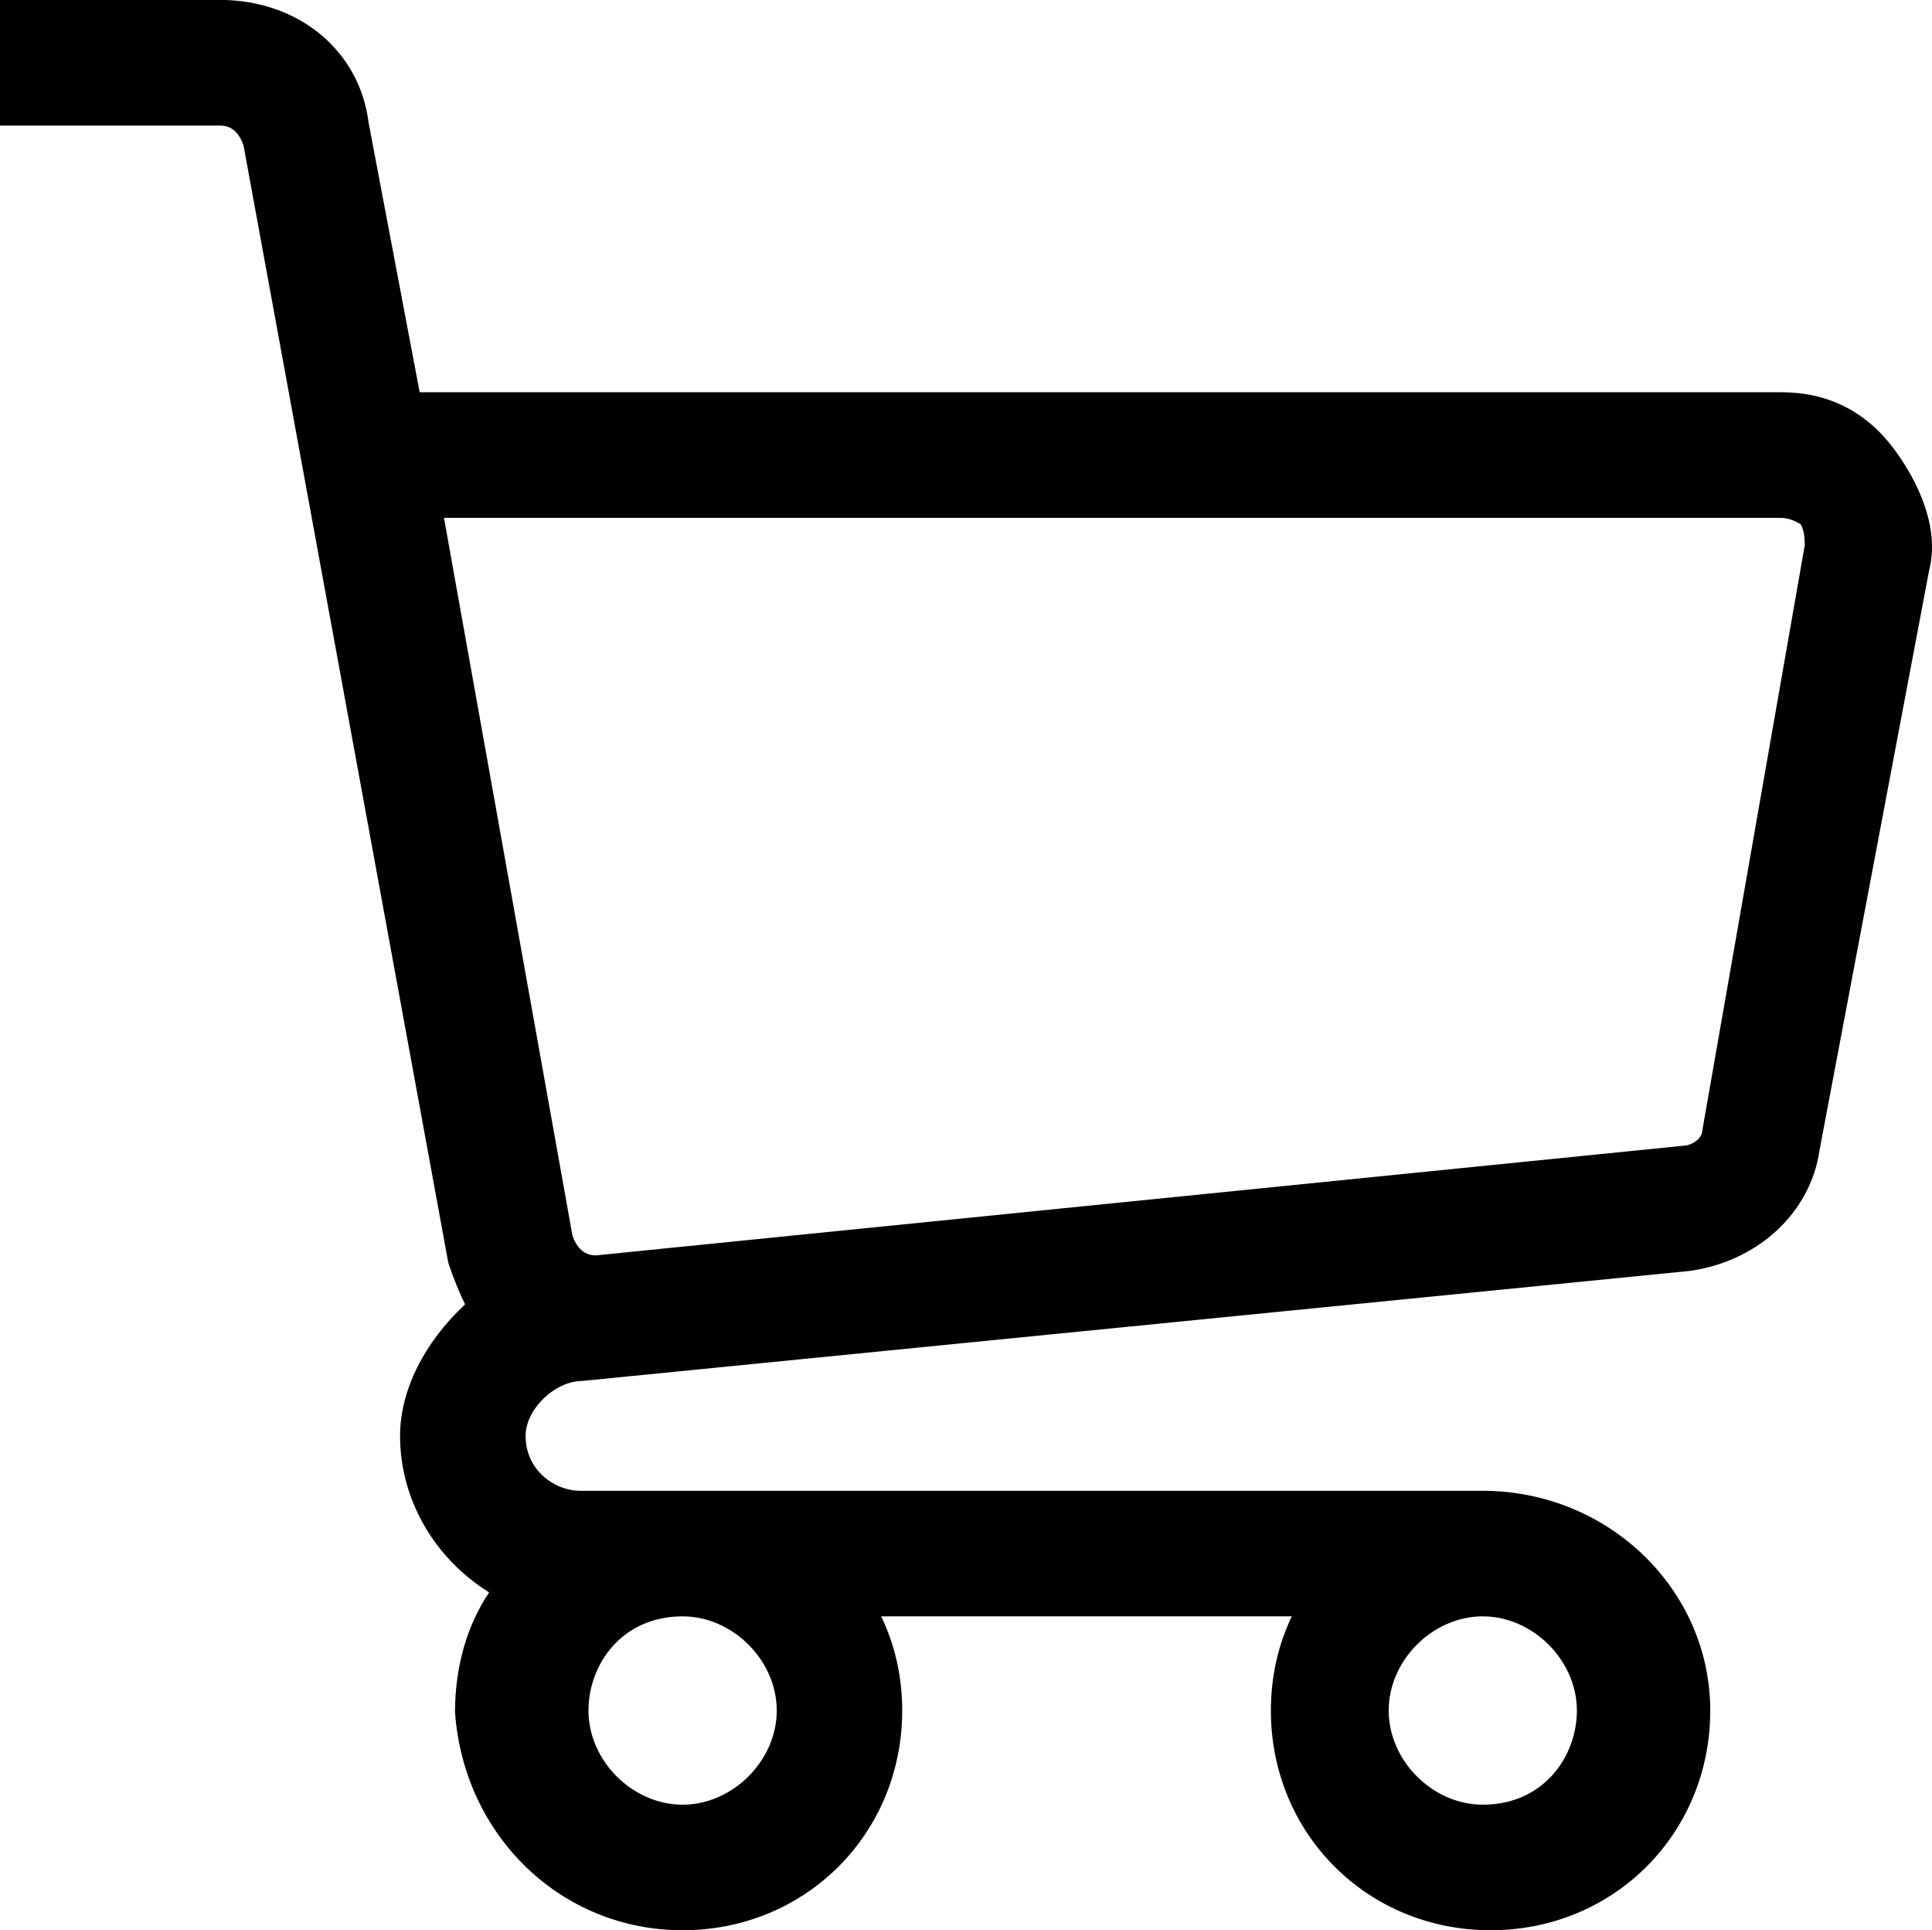
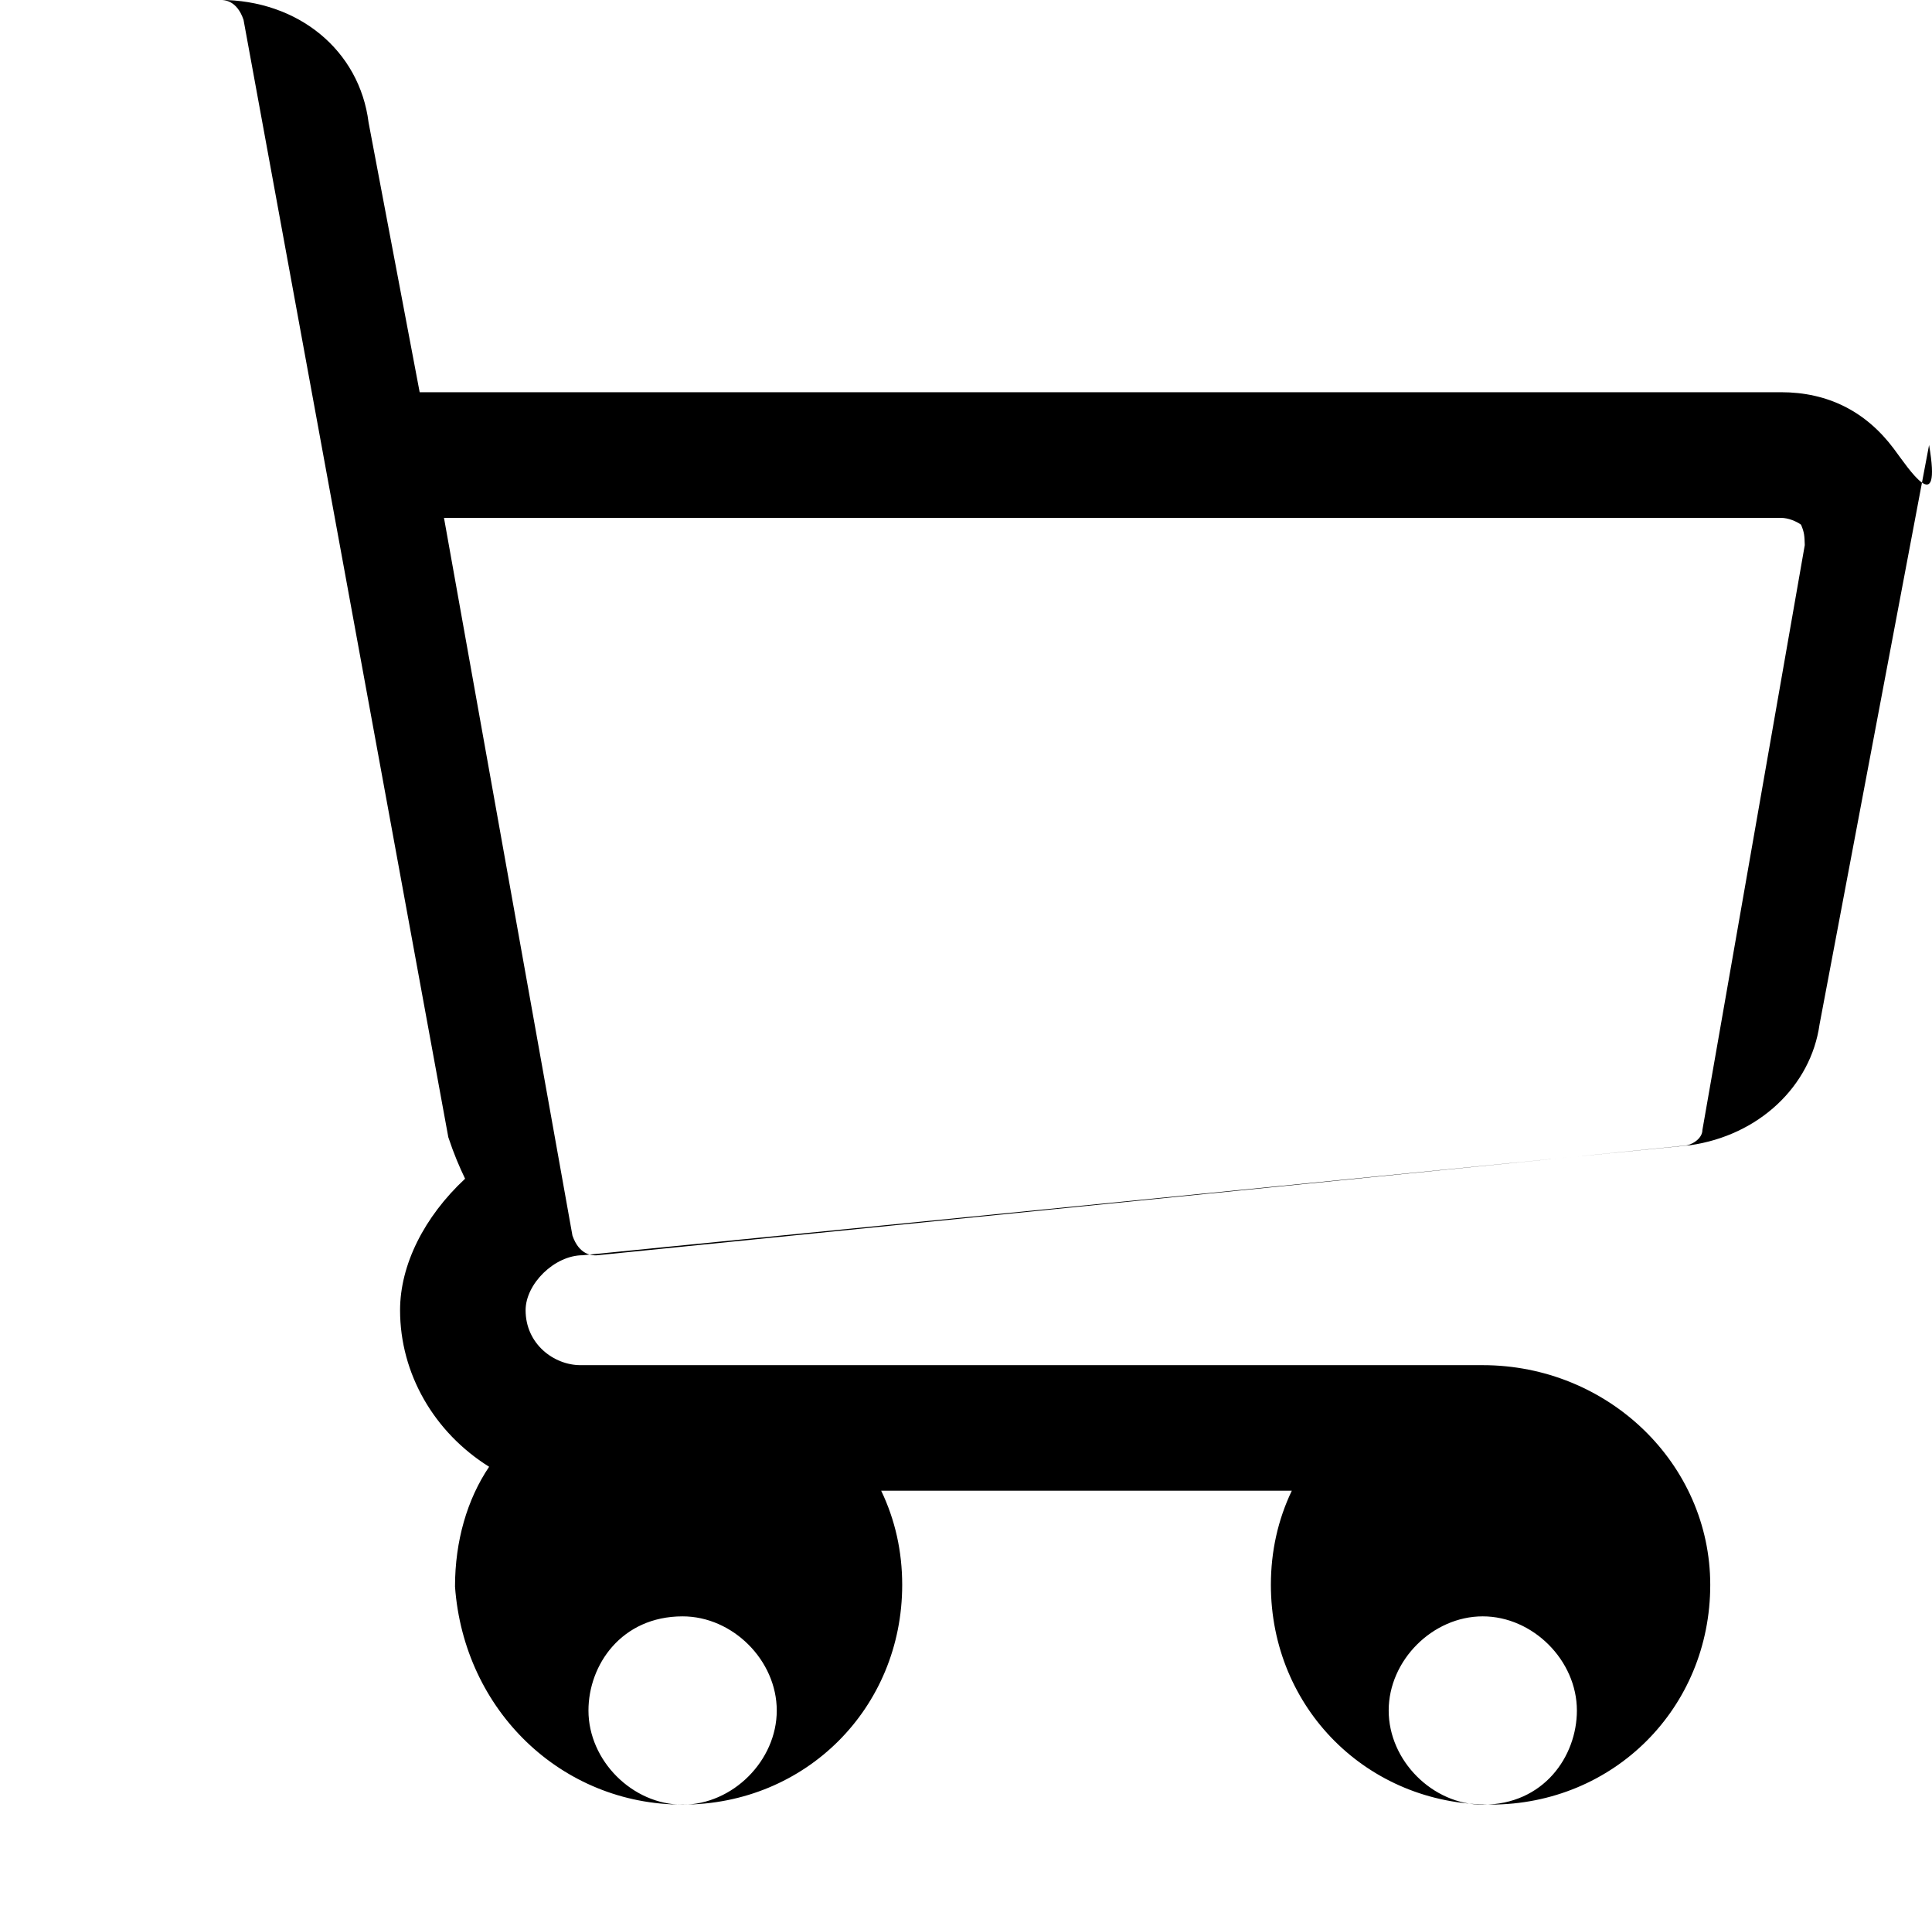
<svg xmlns="http://www.w3.org/2000/svg" viewBox="114.602 180.097 20.5 20.479" style="">
-   <path d="M134.697,184.858c-0.298-0.398-0.701-0.6-1.198-0.6h-14.444l-0.542-2.861 c-0.096-0.766-0.746-1.301-1.58-1.301h-2.331v1.333h2.331c0.045,0,0.181,0,0.253,0.211l2.173,11.855 c0.059,0.178,0.118,0.315,0.178,0.44c-0.435,0.405-0.69,0.915-0.69,1.395c0,0.674,0.362,1.297,0.945,1.661 c-0.233,0.345-0.362,0.788-0.362,1.271c0.095,1.318,1.132,2.313,2.414,2.313c1.307,0,2.331-1.024,2.331-2.331 c0-0.356-0.075-0.69-0.223-0.999h4.357c-0.147,0.308-0.222,0.643-0.222,0.999c0,1.307,1.024,2.331,2.331,2.331 s2.331-1.024,2.331-2.331c0-1.285-1.083-2.331-2.415-2.331h-9.573c-0.28,0-0.582-0.223-0.582-0.583c0-0.278,0.305-0.583,0.607-0.583 l11.748-1.167c0.729-0.104,1.282-0.624,1.375-1.283l1.162-6.146C135.208,185.616,134.855,185.069,134.697,184.858z M133.752,185.88 l-1.086,6.204c0,0.099-0.125,0.166-0.191,0.167l-11.546,1.164c-0.044,0-0.18,0-0.253-0.21l-1.363-7.614h14.186 c0.079,0,0.164,0.037,0.213,0.072C133.748,185.745,133.749,185.785,133.752,185.88z M129.337,198.244 c0-0.532,0.466-0.999,0.998-0.999c0.532,0,0.999,0.467,0.999,0.999c0,0.484-0.35,0.999-0.999,0.999 C129.803,199.243,129.337,198.776,129.337,198.244z M121.845,199.243c-0.532,0-0.999-0.467-0.999-0.999 c0-0.484,0.35-0.999,0.999-0.999c0.532,0,0.999,0.467,0.999,0.999S122.376,199.243,121.845,199.243z" />
+   <path d="M134.697,184.858c-0.298-0.398-0.701-0.6-1.198-0.6h-14.444l-0.542-2.861 c-0.096-0.766-0.746-1.301-1.58-1.301h-2.331h2.331c0.045,0,0.181,0,0.253,0.211l2.173,11.855 c0.059,0.178,0.118,0.315,0.178,0.44c-0.435,0.405-0.69,0.915-0.69,1.395c0,0.674,0.362,1.297,0.945,1.661 c-0.233,0.345-0.362,0.788-0.362,1.271c0.095,1.318,1.132,2.313,2.414,2.313c1.307,0,2.331-1.024,2.331-2.331 c0-0.356-0.075-0.69-0.223-0.999h4.357c-0.147,0.308-0.222,0.643-0.222,0.999c0,1.307,1.024,2.331,2.331,2.331 s2.331-1.024,2.331-2.331c0-1.285-1.083-2.331-2.415-2.331h-9.573c-0.28,0-0.582-0.223-0.582-0.583c0-0.278,0.305-0.583,0.607-0.583 l11.748-1.167c0.729-0.104,1.282-0.624,1.375-1.283l1.162-6.146C135.208,185.616,134.855,185.069,134.697,184.858z M133.752,185.88 l-1.086,6.204c0,0.099-0.125,0.166-0.191,0.167l-11.546,1.164c-0.044,0-0.18,0-0.253-0.21l-1.363-7.614h14.186 c0.079,0,0.164,0.037,0.213,0.072C133.748,185.745,133.749,185.785,133.752,185.88z M129.337,198.244 c0-0.532,0.466-0.999,0.998-0.999c0.532,0,0.999,0.467,0.999,0.999c0,0.484-0.35,0.999-0.999,0.999 C129.803,199.243,129.337,198.776,129.337,198.244z M121.845,199.243c-0.532,0-0.999-0.467-0.999-0.999 c0-0.484,0.35-0.999,0.999-0.999c0.532,0,0.999,0.467,0.999,0.999S122.376,199.243,121.845,199.243z" />
</svg>